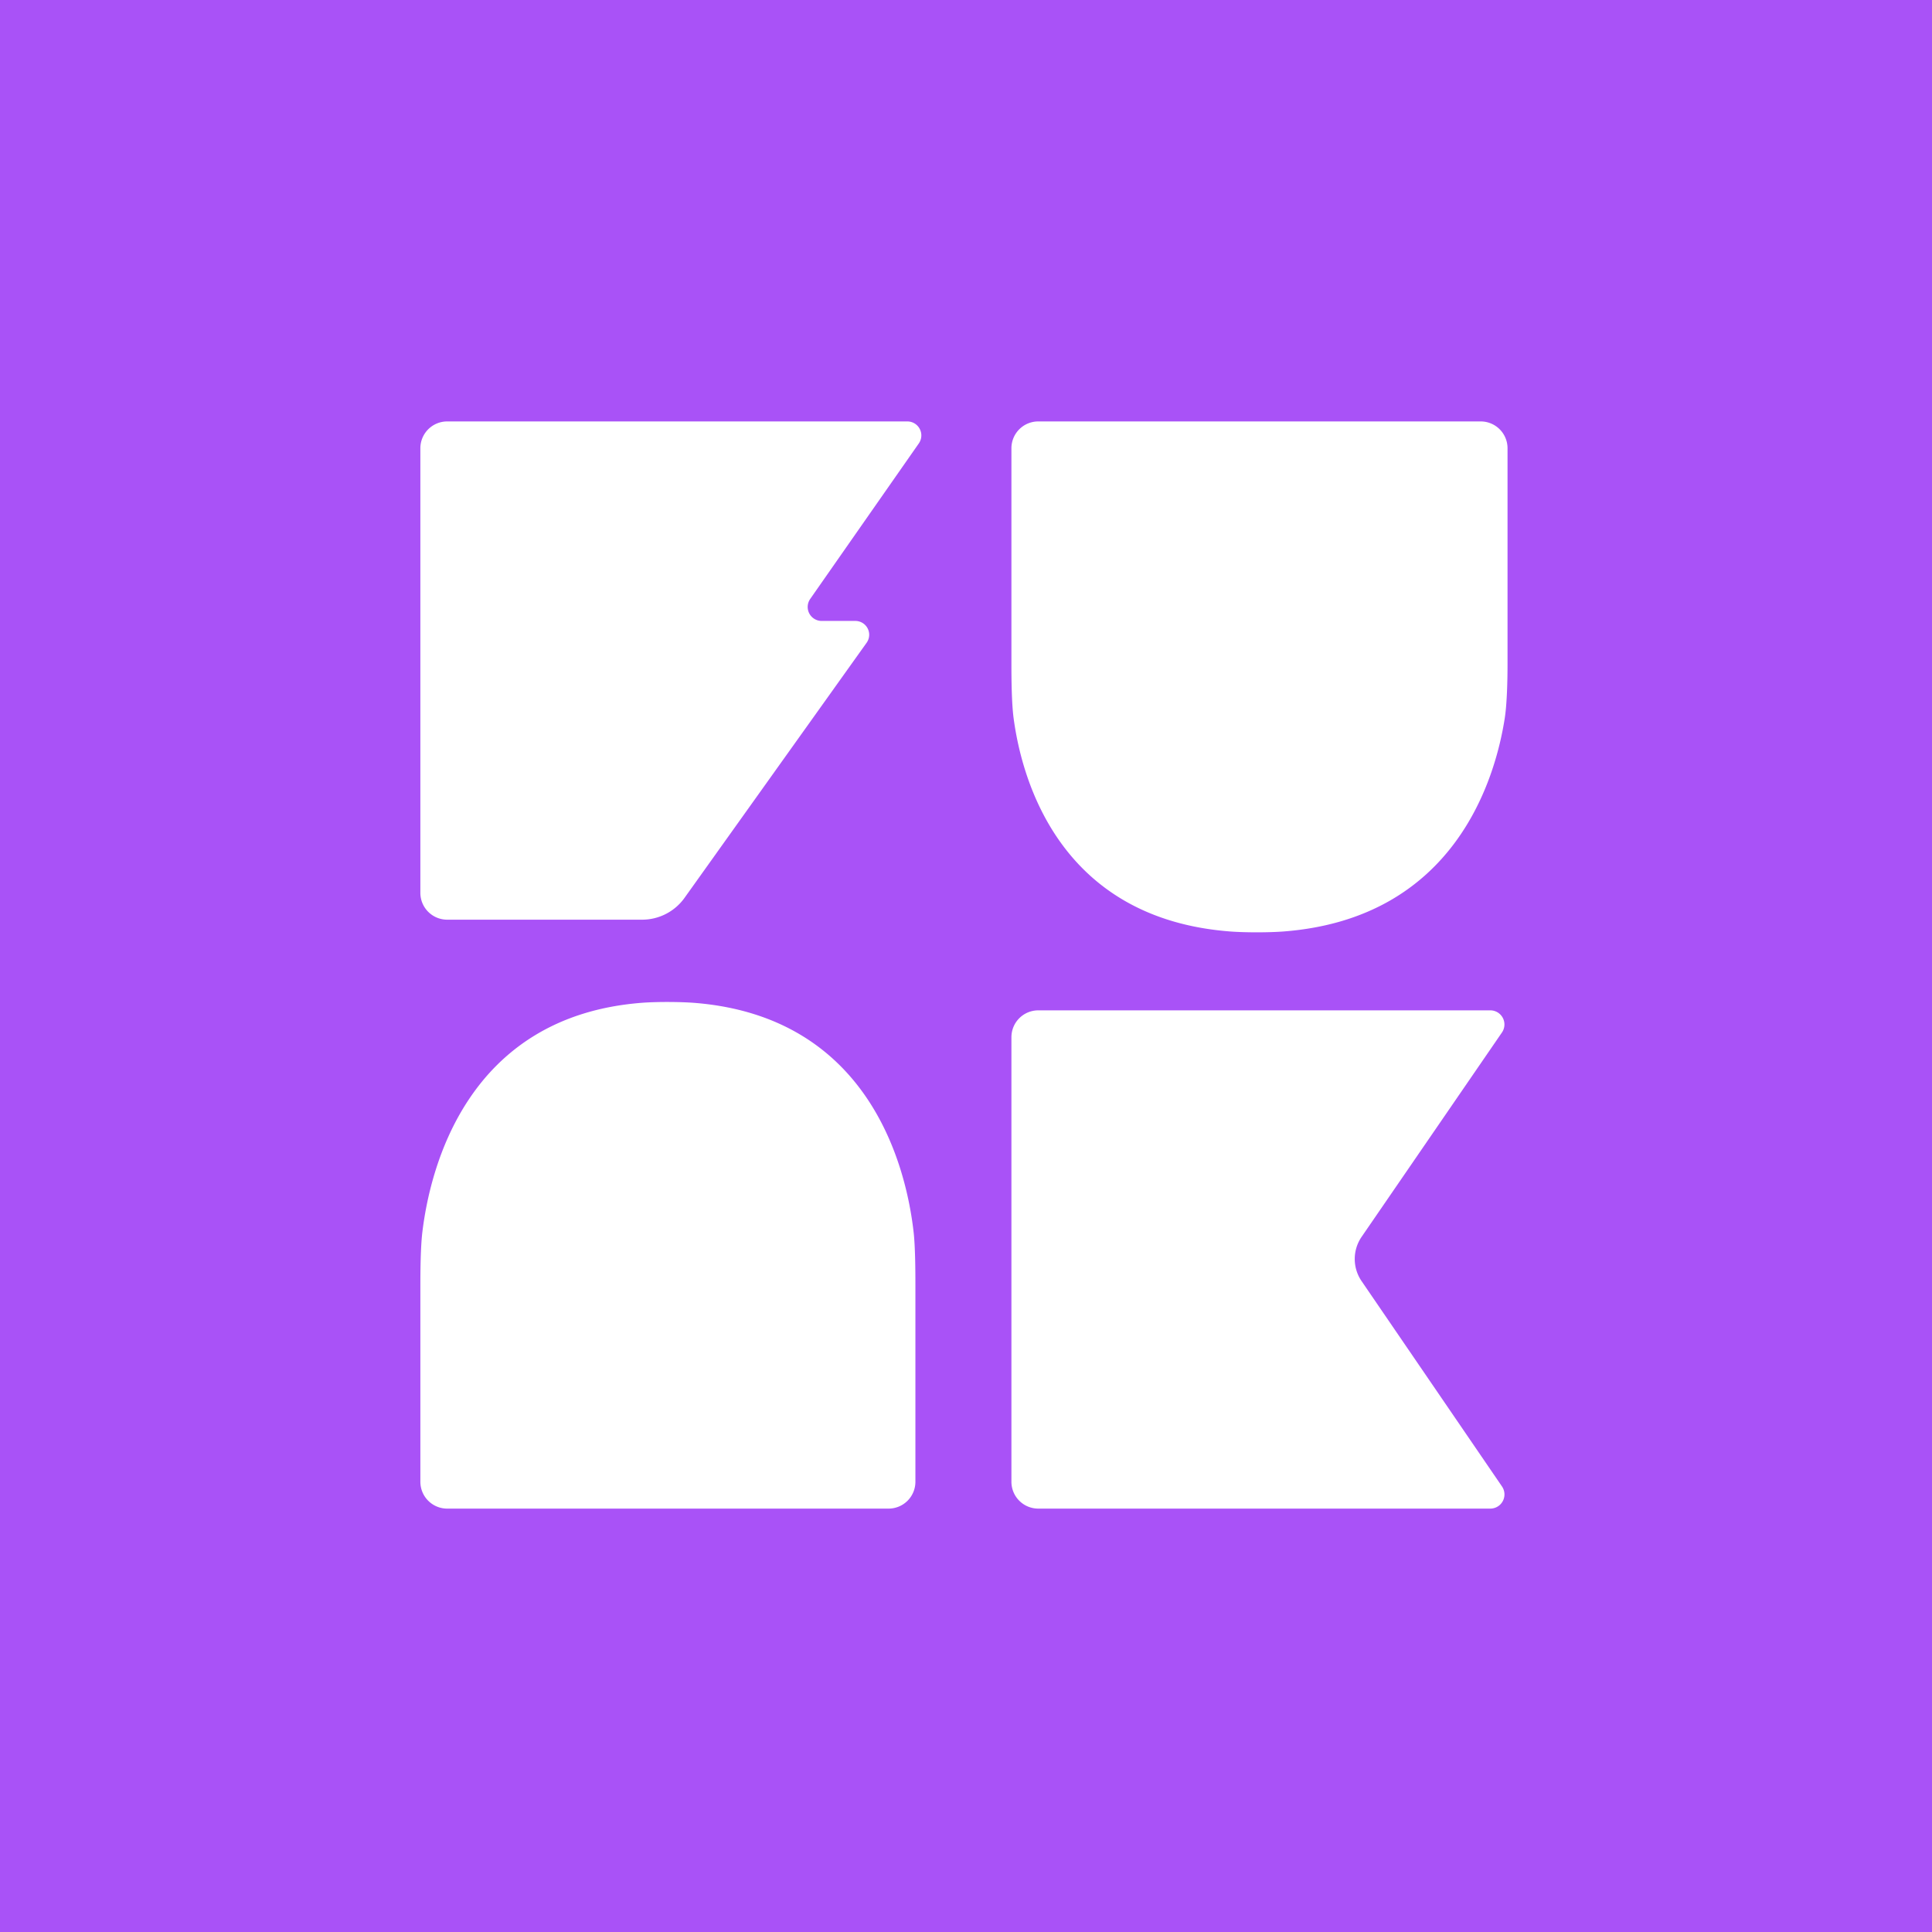
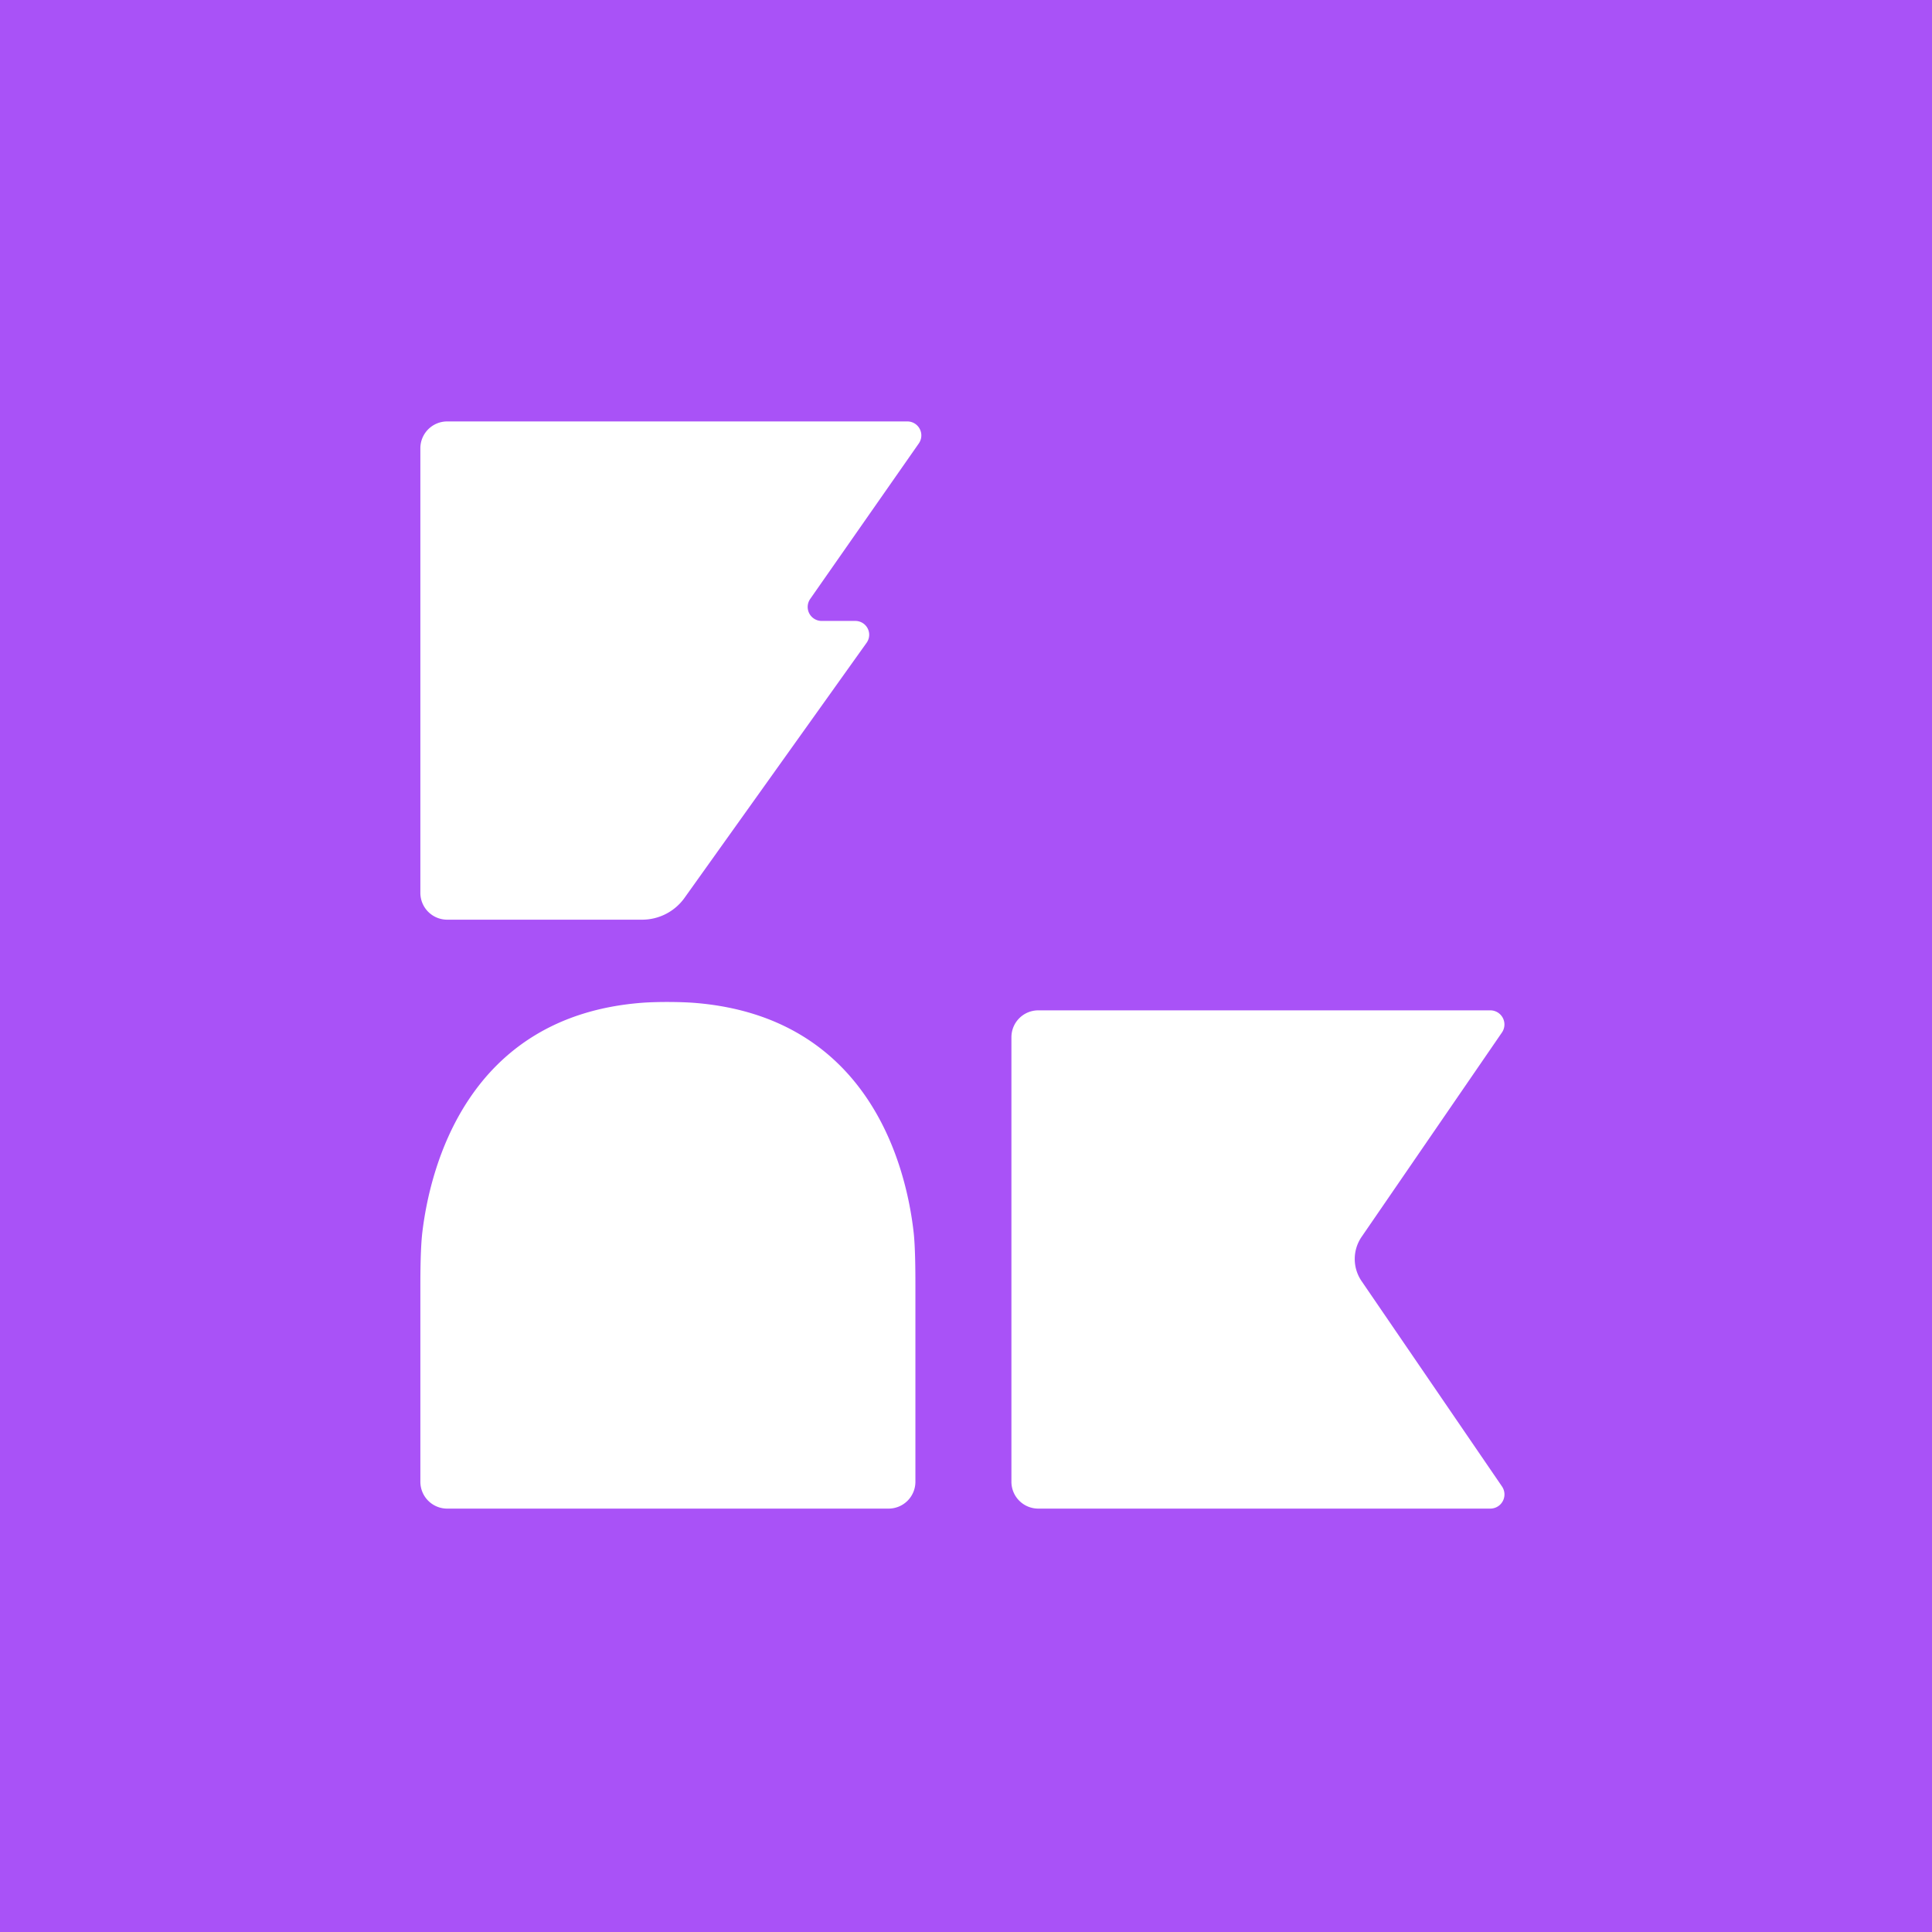
<svg xmlns="http://www.w3.org/2000/svg" width="285.75mm" height="285.75mm" viewBox="0 0 285.75 285.75" version="1.1" id="svg5" xml:space="preserve">
  <defs id="defs2" />
  <g id="layer1" transform="translate(32.455,-4.004)">
    <rect style="fill:#a952f7;stroke-width:0.265;fill-opacity:1" id="rect529" width="285.75" height="285.75" x="-32.455" y="4.004" />
    <path style="fill:#ffffff;stroke-width:0.265;fill-opacity:1" d="M 29.718,66.335 H 105.497" id="path253" />
    <path style="fill:#ffffff;stroke-width:0.265;fill-opacity:1" d="M 68.791,136.797 95.72,99.073 A 2.043,2.043 62.761 0 0 94.057,95.843 H 89.074 A 2.069,2.069 62.465 0 1 87.378,92.589 L 103.441,69.589 a 2.069,2.069 62.465 0 0 -1.696,-3.254 H 33.687 a 3.969,3.969 135 0 0 -3.969,3.969 v 65.755 a 3.969,3.969 45 0 0 3.969,3.969 l 28.83,0 a 7.709,7.709 152.761 0 0 6.275,-3.23 z" id="path255" />
-     <path style="fill:#ffffff;stroke-width:0.265;fill-opacity:1" d="m 121.107,66.335 h 65.439 a 3.969,3.969 45 0 1 3.969,3.969 v 31.986 c 0,2.192 -0.073,5.749 -0.408,7.914 -1.368,8.839 -7.284,29.609 -32.71,31.568 -2.185,0.168 -5.745,0.169 -7.93,-2.8e-4 -25.372,-1.96 -30.832,-22.717 -32.007,-31.56 -0.289,-2.171 -0.322,-5.73 -0.322,-7.922 l 0,-31.986 a 3.969,3.969 135 0 1 3.969,-3.969 z" id="path385" />
-     <path style="fill:#ffffff;stroke-width:0.265;fill-opacity:1" d="M 33.687,227.132 H 98.968 a 3.969,3.969 135 0 0 3.969,-3.969 l 0,-28.987 c 0,-2.192 -0.017,-5.75 -0.263,-7.927 -1.049,-9.261 -6.27,-31.724 -32.224,-33.901 -2.183,-0.183 -5.744,-0.197 -7.929,-0.03 -25.999,1.991 -31.391,24.629 -32.509,33.934 -0.261,2.175 -0.293,5.733 -0.293,7.925 l 0,28.987 a 3.969,3.969 45 0 0 3.969,3.969 z" id="path389" />
+     <path style="fill:#ffffff;stroke-width:0.265;fill-opacity:1" d="M 33.687,227.132 H 98.968 a 3.969,3.969 135 0 0 3.969,-3.969 l 0,-28.987 c 0,-2.192 -0.017,-5.75 -0.263,-7.927 -1.049,-9.261 -6.27,-31.724 -32.224,-33.901 -2.183,-0.183 -5.744,-0.197 -7.929,-0.03 -25.999,1.991 -31.391,24.629 -32.509,33.934 -0.261,2.175 -0.293,5.733 -0.293,7.925 l 0,28.987 a 3.969,3.969 45 0 0 3.969,3.969 " id="path389" />
    <path id="path393" style="fill:#ffffff;stroke-width:0.265;fill-opacity:1" d="m 117.138,157.408 v 65.755 a 3.969,3.969 45 0 0 3.969,3.969 h 66.859 a 2.094,2.094 117.818 0 0 1.729,-3.276 l -20.768,-30.373 a 5.792,5.792 90.057 0 1 0.007,-6.548 l 20.755,-30.224 a 2.089,2.089 62.239 0 0 -1.722,-3.272 h -66.859 a 3.969,3.969 135 0 0 -3.969,3.969 z" />
  </g>
</svg>